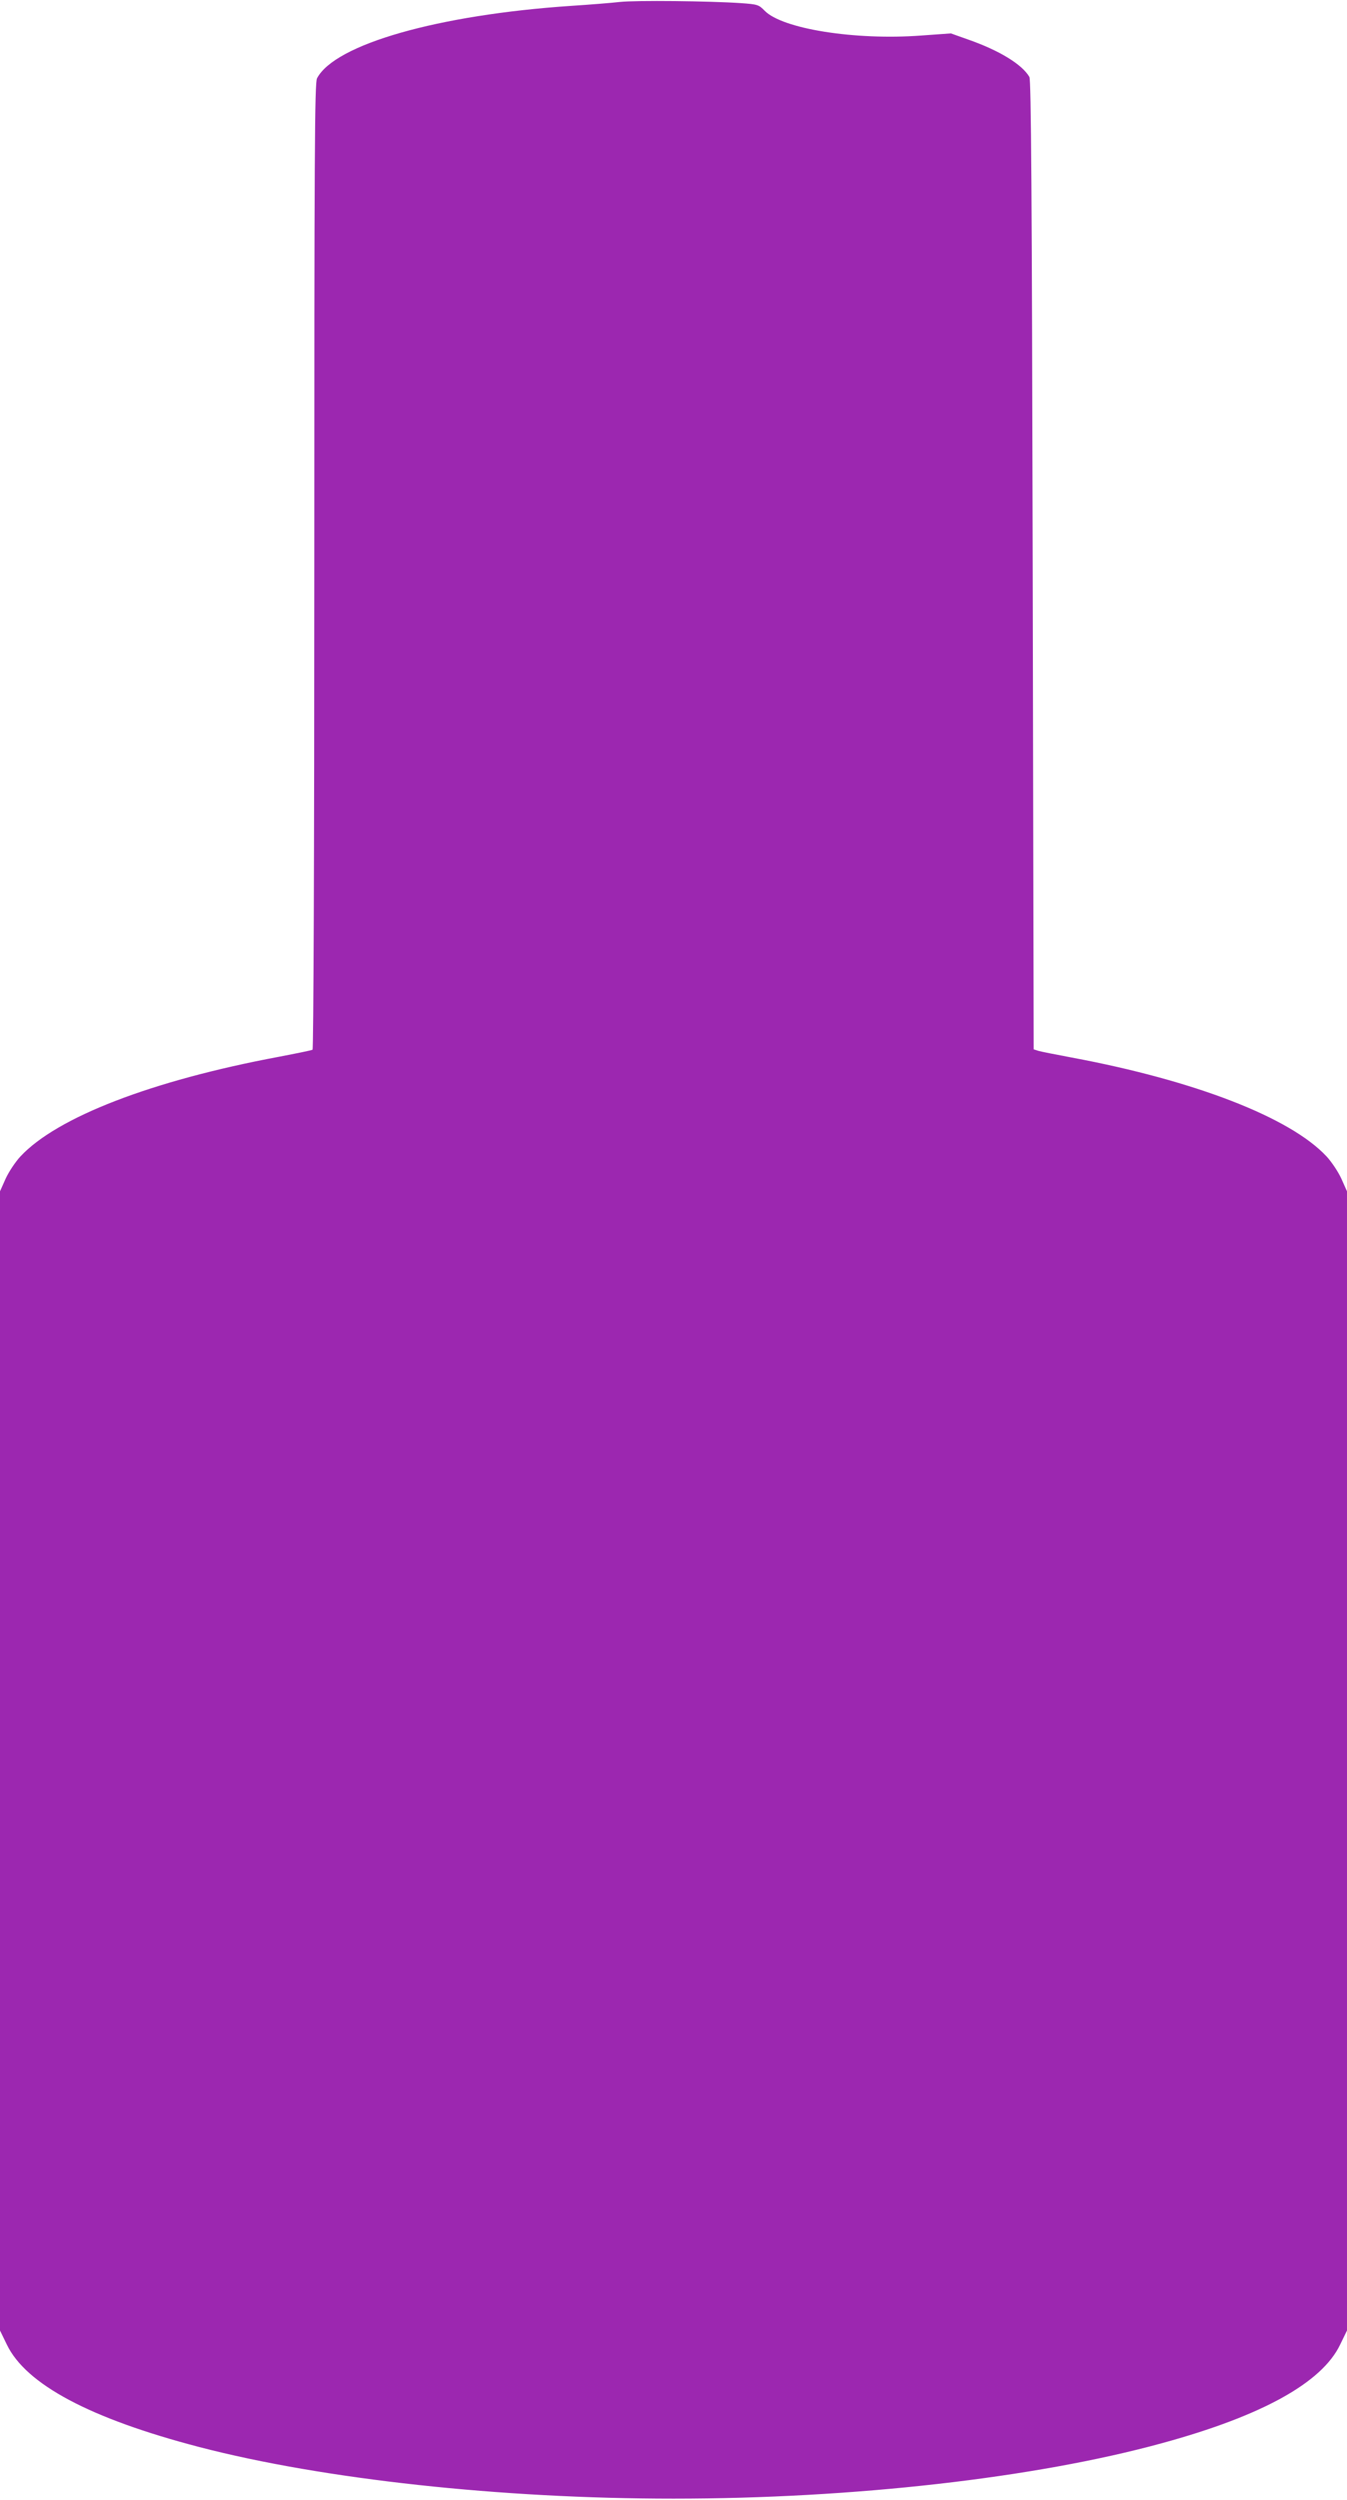
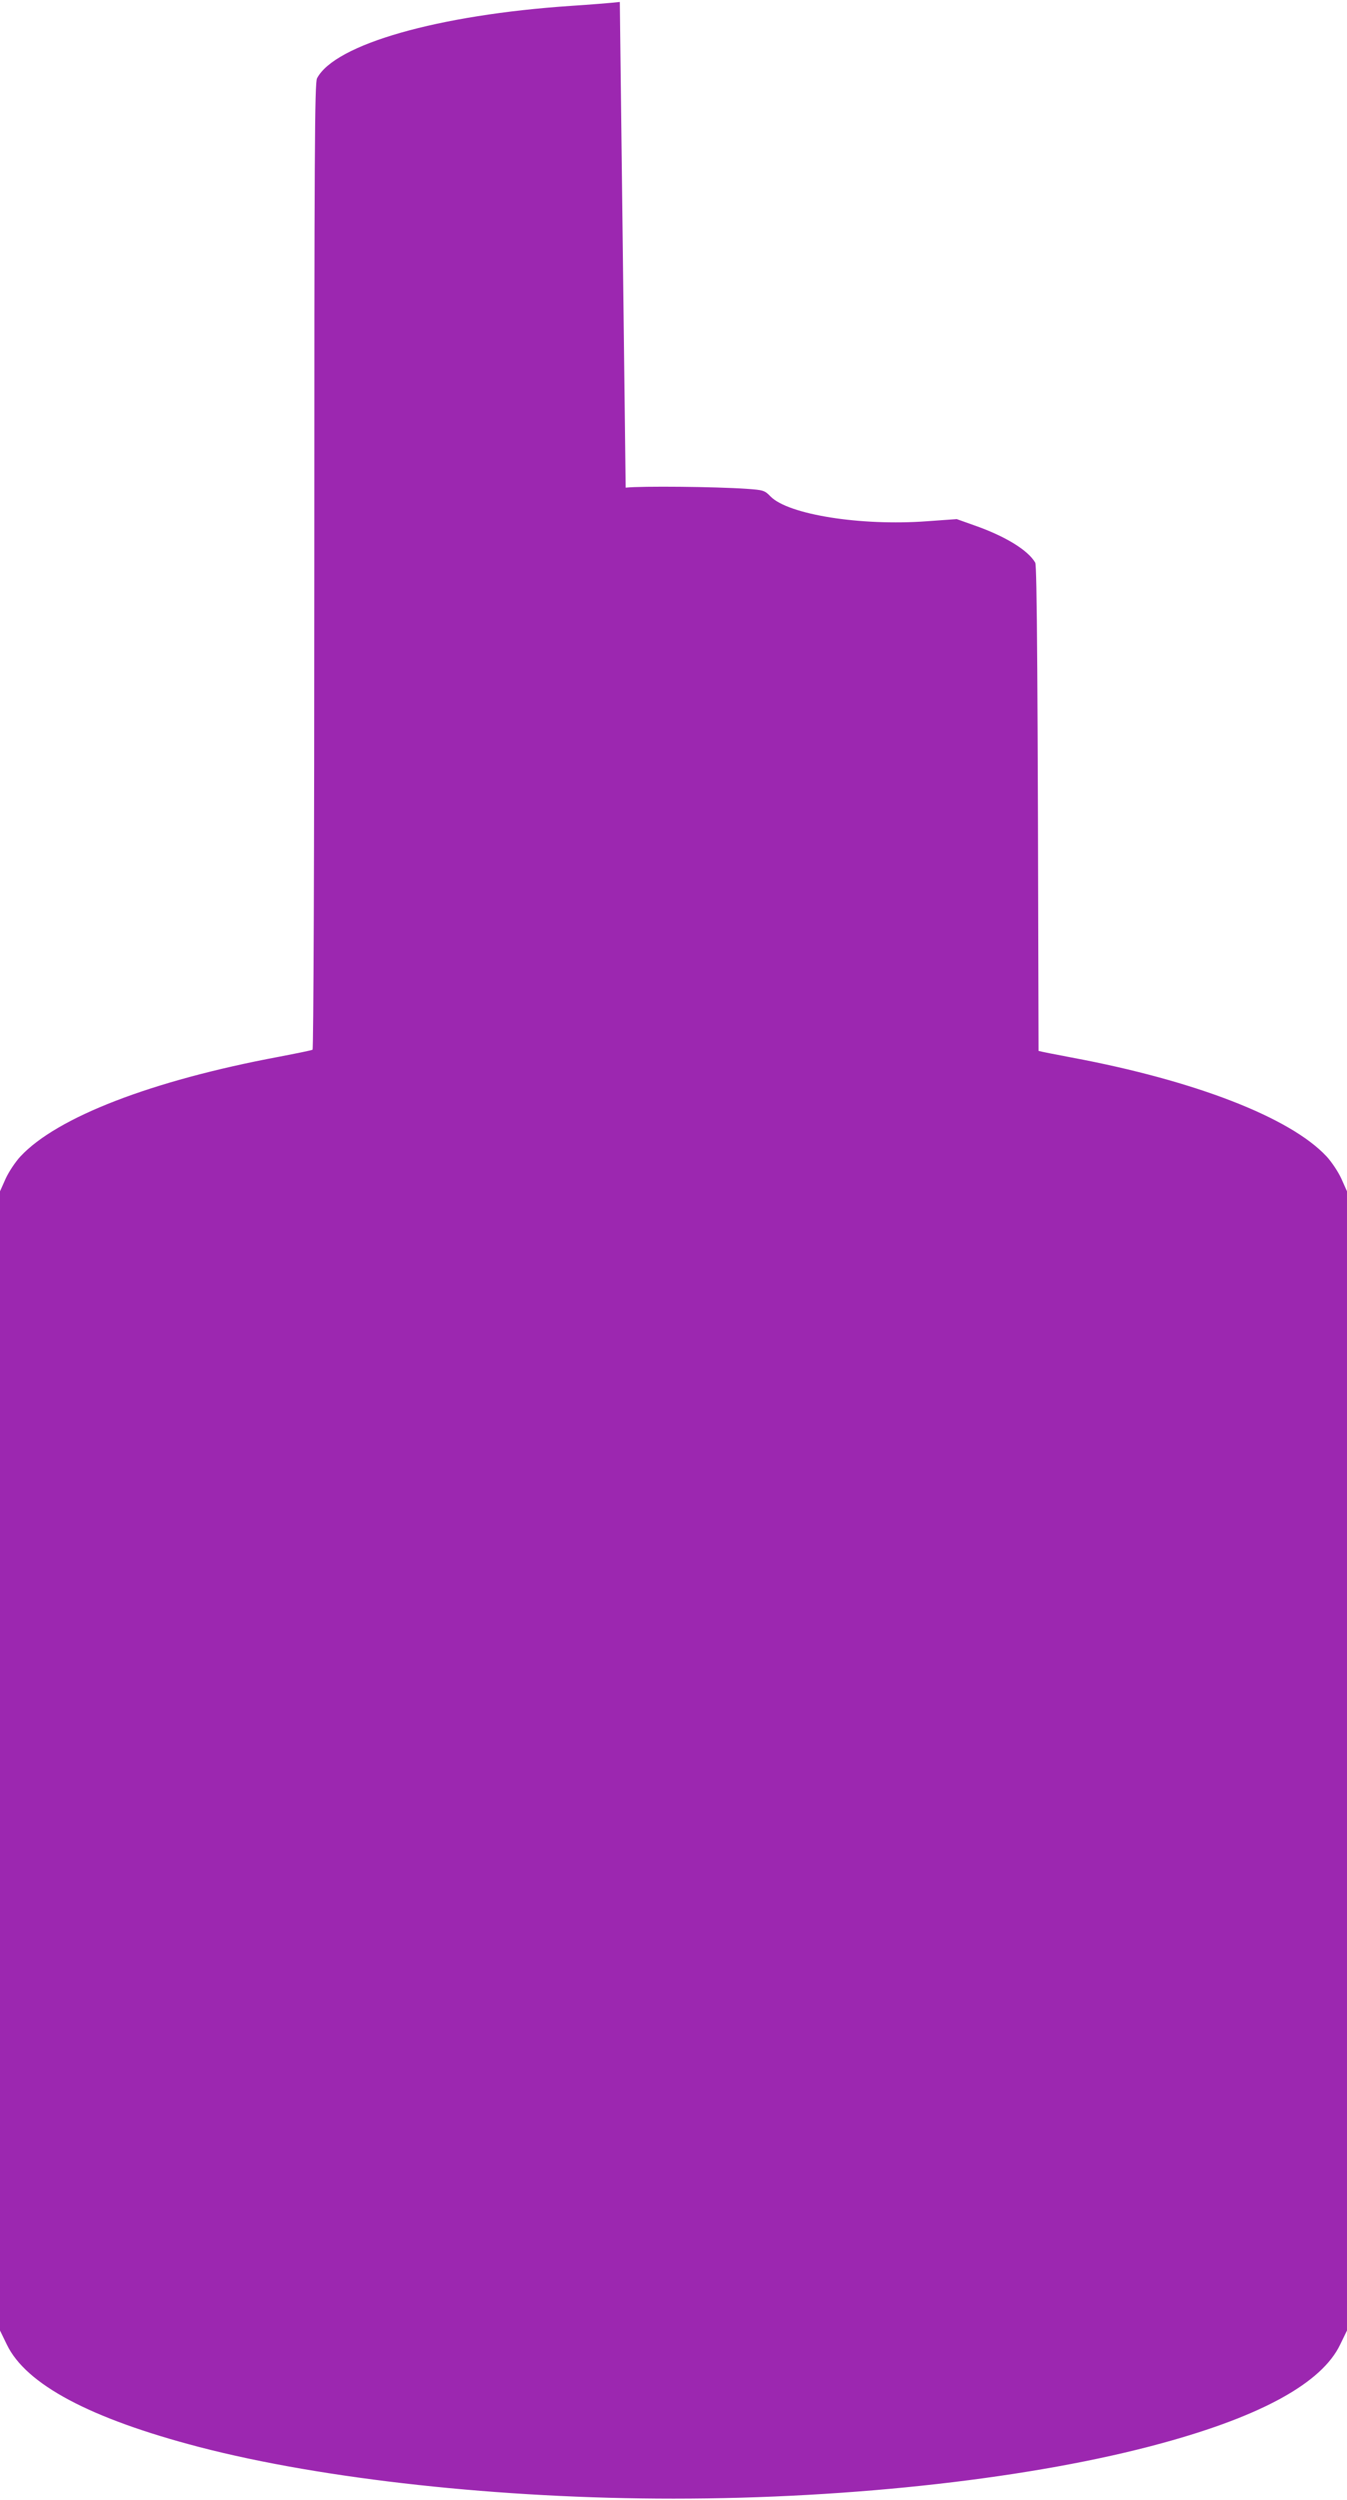
<svg xmlns="http://www.w3.org/2000/svg" version="1.0" width="690pt" height="1280pt" viewBox="0 0 690 1280" preserveAspectRatio="xMidYMid meet">
  <g transform="translate(0,1280) scale(0.1,-0.1)" fill="#9c27b0" stroke="none">
-     <path d="M3175 12790 c-44 -5 -156 -14 -249 -20 -683 -46 -1211 -197 -1302 -371 -12 -24 -14 -372 -14 -2498 0 -1498 -4 -2472 -9 -2476 -5 -3 -83 -19 -172 -36 -652 -122 -1136 -309 -1324 -510 -26 -28 -60 -79 -76 -114 l-29 -65 0 -2916 0 -2917 35 -72 c98 -204 427 -379 987 -525 635 -165 1544 -264 2428 -264 920 0 1853 106 2502 284 513 140 820 310 913 505 l35 72 0 2917 0 2916 -29 65 c-16 35 -50 86 -76 114 -186 199 -673 388 -1305 506 -80 15 -156 30 -170 34 l-25 8 -5 2479 c-4 1899 -8 2484 -17 2500 -37 64 -154 136 -315 192 l-87 31 -153 -11 c-338 -25 -710 34 -801 127 -30 31 -37 33 -122 39 -161 11 -538 15 -620 6z" />
+     <path d="M3175 12790 c-44 -5 -156 -14 -249 -20 -683 -46 -1211 -197 -1302 -371 -12 -24 -14 -372 -14 -2498 0 -1498 -4 -2472 -9 -2476 -5 -3 -83 -19 -172 -36 -652 -122 -1136 -309 -1324 -510 -26 -28 -60 -79 -76 -114 l-29 -65 0 -2916 0 -2917 35 -72 c98 -204 427 -379 987 -525 635 -165 1544 -264 2428 -264 920 0 1853 106 2502 284 513 140 820 310 913 505 l35 72 0 2917 0 2916 -29 65 c-16 35 -50 86 -76 114 -186 199 -673 388 -1305 506 -80 15 -156 30 -170 34 c-4 1899 -8 2484 -17 2500 -37 64 -154 136 -315 192 l-87 31 -153 -11 c-338 -25 -710 34 -801 127 -30 31 -37 33 -122 39 -161 11 -538 15 -620 6z" />
  </g>
</svg>